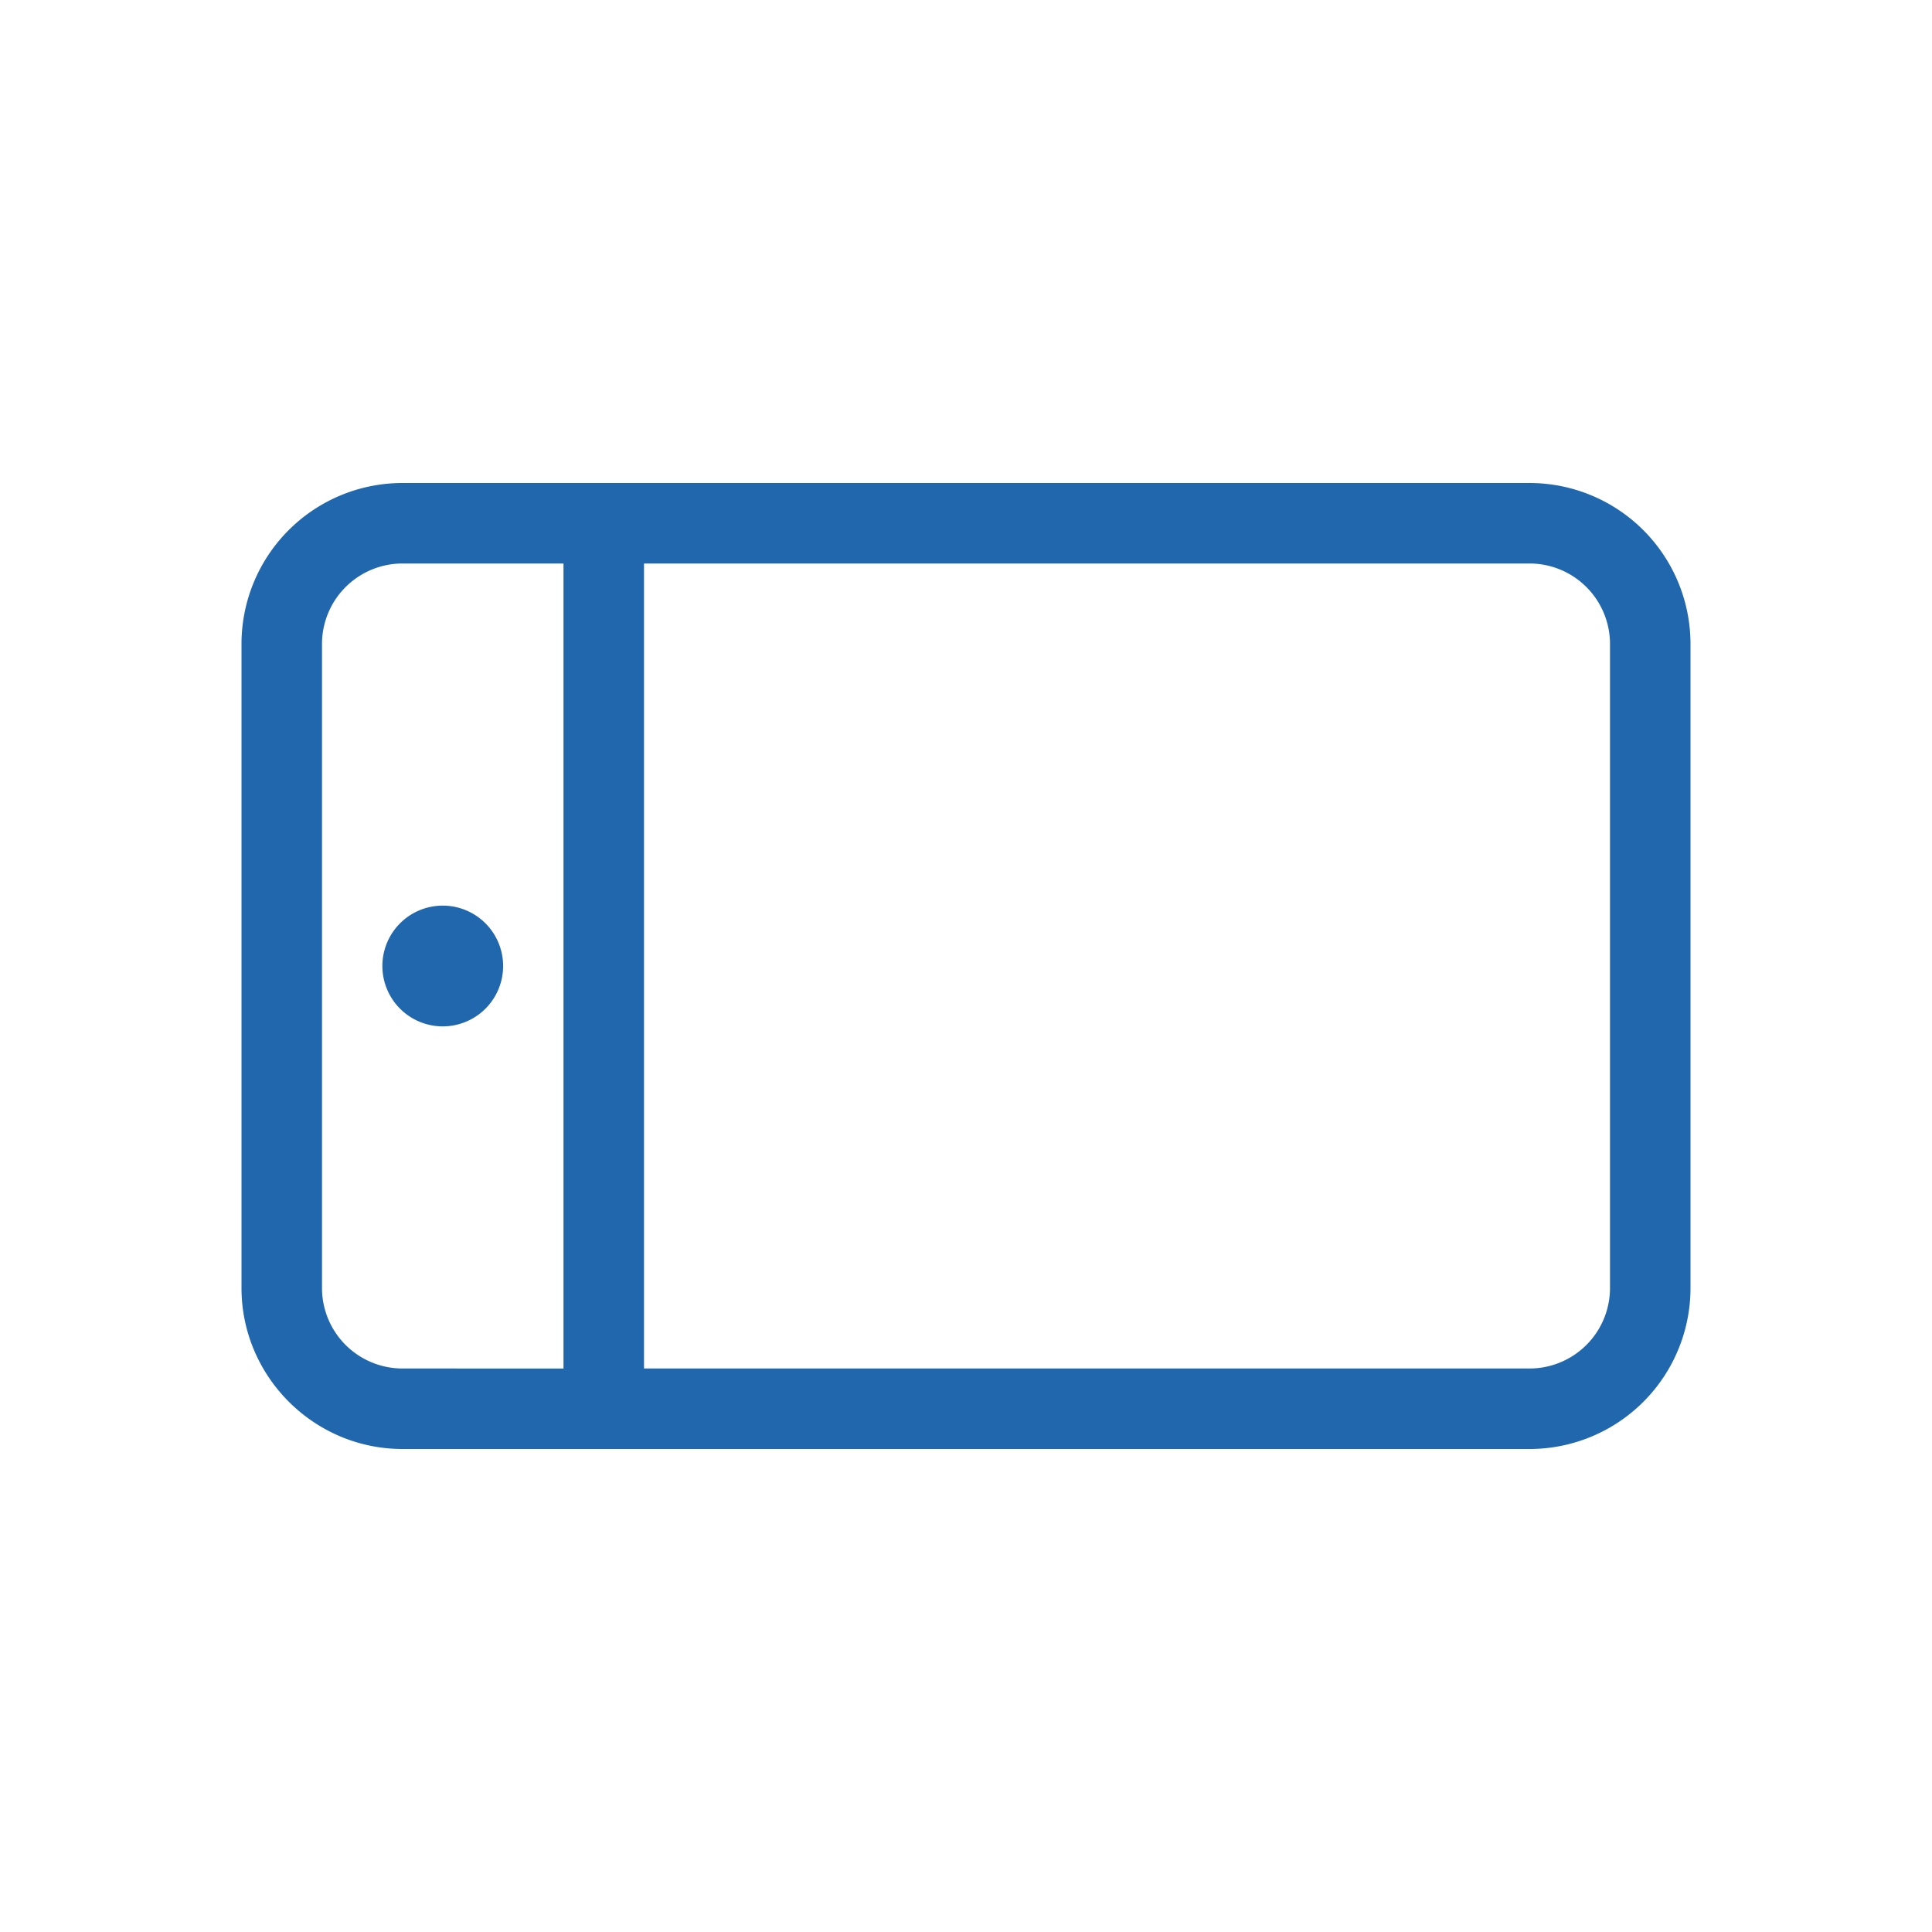
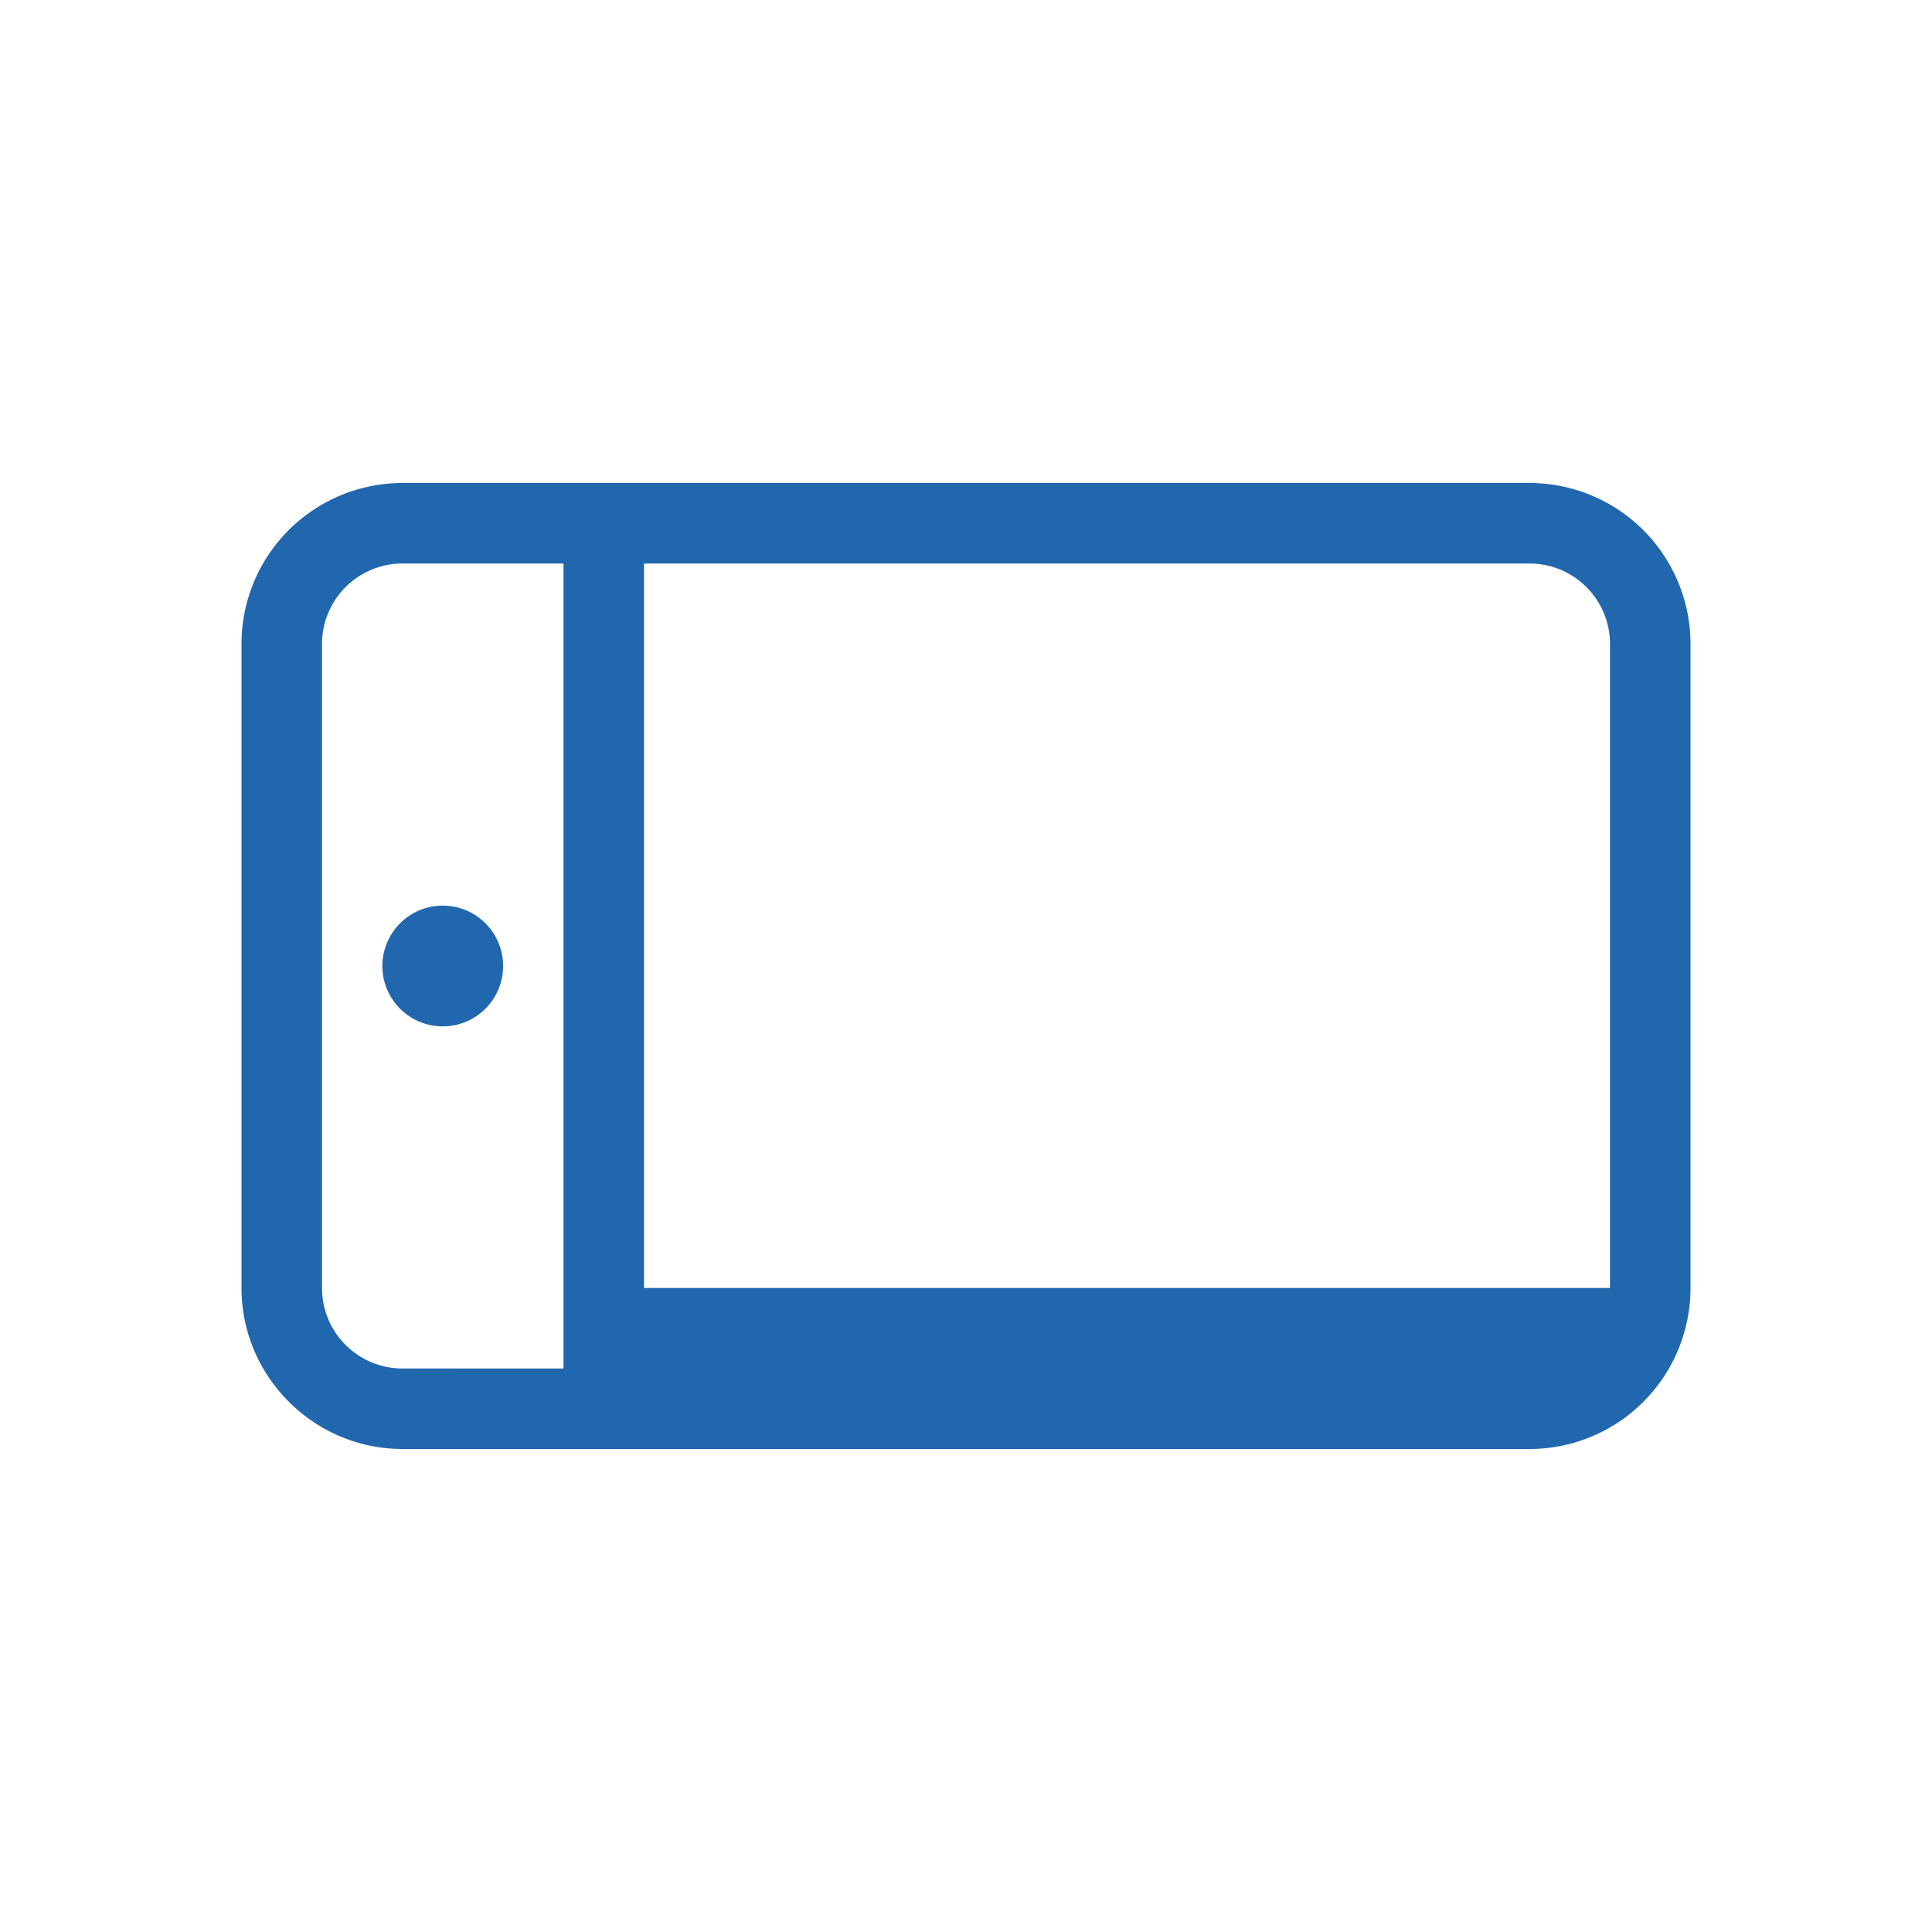
<svg xmlns="http://www.w3.org/2000/svg" width="24" height="24" fill="none">
-   <path fill="#2167ae" d="M20 16a1 1 0 0 1-1 1H8V7h11a1 1 0 0 1 1 1zM5 7h2v10H5a1 1 0 0 1-1-1V8a1 1 0 0 1 1-1m16 1a2 2 0 0 0-2-2H5a2 2 0 0 0-2 2v8c0 1.1.9 2 2 2h14a2 2 0 0 0 2-2zM4.75 12a.75.75 0 1 0 1.5 0 .75.75 0 0 0-1.5 0" />
+   <path fill="#2167ae" d="M20 16H8V7h11a1 1 0 0 1 1 1zM5 7h2v10H5a1 1 0 0 1-1-1V8a1 1 0 0 1 1-1m16 1a2 2 0 0 0-2-2H5a2 2 0 0 0-2 2v8c0 1.1.9 2 2 2h14a2 2 0 0 0 2-2zM4.75 12a.75.75 0 1 0 1.5 0 .75.75 0 0 0-1.5 0" />
</svg>